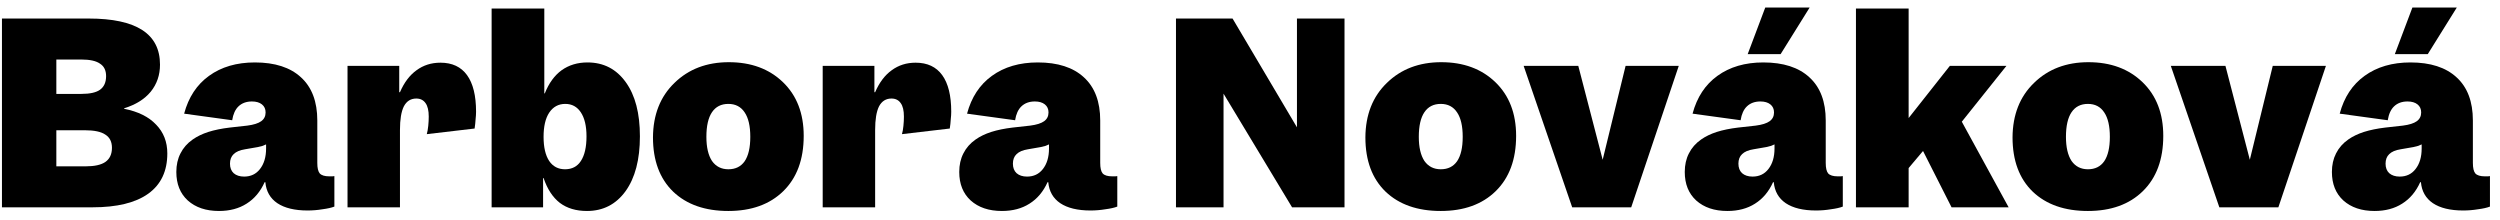
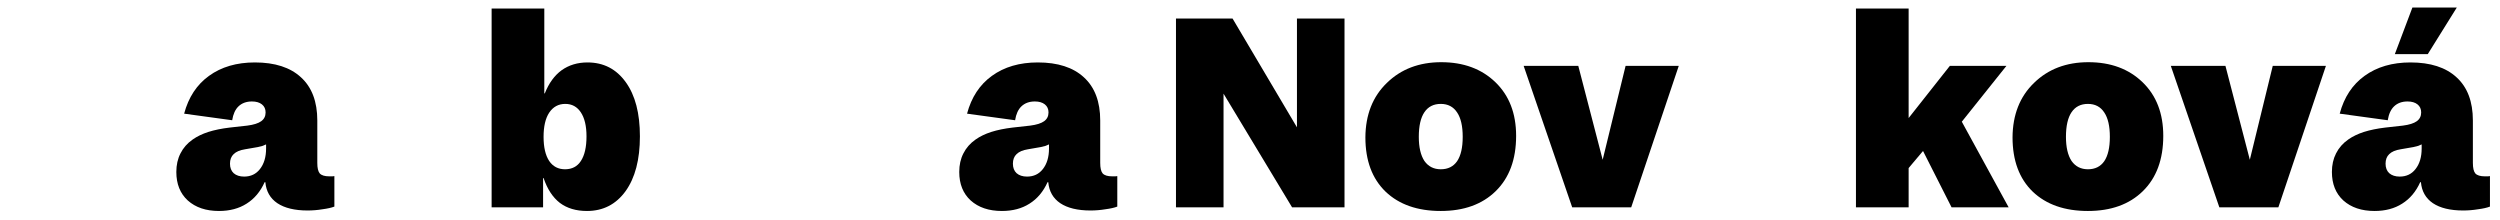
<svg xmlns="http://www.w3.org/2000/svg" width="205" height="18" viewBox="0 0 205 18" fill="none">
  <path d="M201.976 17.26C200.923 17.26 200.096 17.06 199.496 16.66C198.91 16.26 198.583 15.687 198.516 14.94H198.456C198.11 15.713 197.616 16.3 196.976 16.7C196.35 17.1 195.596 17.3 194.716 17.3C193.65 17.3 192.796 17.013 192.156 16.44C191.53 15.867 191.216 15.087 191.216 14.1C191.216 13.527 191.33 13.02 191.556 12.58C191.783 12.127 192.116 11.747 192.556 11.44C192.916 11.187 193.343 10.98 193.836 10.82C194.343 10.66 194.93 10.54 195.596 10.46L197.036 10.3C197.556 10.233 197.936 10.113 198.176 9.94C198.416 9.767 198.536 9.527 198.536 9.22C198.536 8.94 198.436 8.72 198.236 8.56C198.036 8.4 197.763 8.32 197.416 8.32C196.963 8.32 196.596 8.453 196.316 8.72C196.05 8.973 195.876 9.353 195.796 9.86L191.856 9.32C192.216 7.973 192.896 6.94 193.896 6.22C194.91 5.487 196.163 5.12 197.656 5.12C199.296 5.12 200.556 5.527 201.436 6.34C202.33 7.153 202.776 8.333 202.776 9.88V13.36C202.776 13.773 202.843 14.06 202.976 14.22C203.123 14.38 203.383 14.46 203.756 14.46C203.876 14.46 203.963 14.46 204.016 14.46C204.07 14.46 204.123 14.453 204.176 14.44V16.94C203.936 17.033 203.61 17.107 203.196 17.16C202.796 17.227 202.39 17.26 201.976 17.26ZM195.616 13.42C195.616 13.753 195.716 14.013 195.916 14.2C196.13 14.387 196.416 14.48 196.776 14.48C197.323 14.48 197.756 14.273 198.076 13.86C198.41 13.433 198.576 12.873 198.576 12.18V11.84C198.496 11.88 198.403 11.92 198.296 11.96C198.203 11.987 198.07 12.02 197.896 12.06L196.856 12.24C196.43 12.307 196.116 12.44 195.916 12.64C195.716 12.827 195.616 13.087 195.616 13.42ZM199.076 4.44H196.376L197.816 0.62H201.456L199.076 4.44Z" fill="#000" />
  <path d="M186.366 5.4H190.726L186.826 17H181.986L178.006 5.4H182.486L184.486 13.1L186.366 5.4Z" fill="#000" />
  <path d="M171.208 17.3C169.302 17.3 167.795 16.773 166.688 15.72C165.582 14.653 165.028 13.167 165.028 11.26C165.042 9.407 165.628 7.92 166.788 6.8C167.948 5.667 169.435 5.1 171.248 5.1C173.075 5.1 174.555 5.647 175.688 6.74C176.822 7.833 177.388 9.3 177.388 11.14C177.388 13.073 176.828 14.587 175.708 15.68C174.602 16.76 173.102 17.3 171.208 17.3ZM171.208 13.88C171.795 13.88 172.242 13.66 172.548 13.22C172.855 12.767 173.008 12.1 173.008 11.22C173.008 10.34 172.855 9.673 172.548 9.22C172.242 8.753 171.795 8.52 171.208 8.52C170.622 8.52 170.175 8.747 169.868 9.2C169.562 9.653 169.408 10.327 169.408 11.22C169.408 12.073 169.562 12.733 169.868 13.2C170.188 13.653 170.635 13.88 171.208 13.88Z" fill="#000" />
  <path d="M164.708 17H160.028L157.688 12.38L156.508 13.78V17H152.188V0.7H156.508V9.68L159.888 5.4H164.528L160.868 9.98L164.708 17Z" fill="#000" />
-   <path d="M148.91 17.26C147.857 17.26 147.03 17.06 146.43 16.66C145.843 16.26 145.517 15.687 145.45 14.94H145.39C145.043 15.713 144.55 16.3 143.91 16.7C143.283 17.1 142.53 17.3 141.65 17.3C140.583 17.3 139.73 17.013 139.09 16.44C138.463 15.867 138.15 15.087 138.15 14.1C138.15 13.527 138.263 13.02 138.49 12.58C138.717 12.127 139.05 11.747 139.49 11.44C139.85 11.187 140.277 10.98 140.77 10.82C141.277 10.66 141.863 10.54 142.53 10.46L143.97 10.3C144.49 10.233 144.87 10.113 145.11 9.94C145.35 9.767 145.47 9.527 145.47 9.22C145.47 8.94 145.37 8.72 145.17 8.56C144.97 8.4 144.697 8.32 144.35 8.32C143.897 8.32 143.53 8.453 143.25 8.72C142.983 8.973 142.81 9.353 142.73 9.86L138.79 9.32C139.15 7.973 139.83 6.94 140.83 6.22C141.843 5.487 143.097 5.12 144.59 5.12C146.23 5.12 147.49 5.527 148.37 6.34C149.263 7.153 149.71 8.333 149.71 9.88V13.36C149.71 13.773 149.777 14.06 149.91 14.22C150.057 14.38 150.317 14.46 150.69 14.46C150.81 14.46 150.897 14.46 150.95 14.46C151.003 14.46 151.057 14.453 151.11 14.44V16.94C150.87 17.033 150.543 17.107 150.13 17.16C149.73 17.227 149.323 17.26 148.91 17.26ZM142.55 13.42C142.55 13.753 142.65 14.013 142.85 14.2C143.063 14.387 143.35 14.48 143.71 14.48C144.257 14.48 144.69 14.273 145.01 13.86C145.343 13.433 145.51 12.873 145.51 12.18V11.84C145.43 11.88 145.337 11.92 145.23 11.96C145.137 11.987 145.003 12.02 144.83 12.06L143.79 12.24C143.363 12.307 143.05 12.44 142.85 12.64C142.65 12.827 142.55 13.087 142.55 13.42ZM146.01 4.44H143.31L144.75 0.62H148.39L146.01 4.44Z" fill="#000" />
  <path d="M133.299 5.4H137.659L133.759 17H128.919L124.939 5.4H129.419L131.419 13.1L133.299 5.4Z" fill="#000" />
  <path d="M118.142 17.3C116.235 17.3 114.729 16.773 113.622 15.72C112.515 14.653 111.962 13.167 111.962 11.26C111.975 9.407 112.562 7.92 113.722 6.8C114.882 5.667 116.369 5.1 118.182 5.1C120.009 5.1 121.489 5.647 122.622 6.74C123.755 7.833 124.322 9.3 124.322 11.14C124.322 13.073 123.762 14.587 122.642 15.68C121.535 16.76 120.035 17.3 118.142 17.3ZM118.142 13.88C118.729 13.88 119.175 13.66 119.482 13.22C119.789 12.767 119.942 12.1 119.942 11.22C119.942 10.34 119.789 9.673 119.482 9.22C119.175 8.753 118.729 8.52 118.142 8.52C117.555 8.52 117.109 8.747 116.802 9.2C116.495 9.653 116.342 10.327 116.342 11.22C116.342 12.073 116.495 12.733 116.802 13.2C117.122 13.653 117.569 13.88 118.142 13.88Z" fill="#000" />
  <path d="M106.35 1.52H110.25V17H105.95L100.33 7.68V17H96.43V1.52H101.07L106.35 10.44V1.52Z" fill="#000" />
  <path d="M89.418 17.26C88.365 17.26 87.538 17.06 86.938 16.66C86.351 16.26 86.025 15.687 85.958 14.94H85.898C85.551 15.713 85.058 16.3 84.418 16.7C83.791 17.1 83.038 17.3 82.158 17.3C81.091 17.3 80.238 17.013 79.598 16.44C78.971 15.867 78.658 15.087 78.658 14.1C78.658 13.527 78.771 13.02 78.998 12.58C79.225 12.127 79.558 11.747 79.998 11.44C80.358 11.187 80.784 10.98 81.278 10.82C81.784 10.66 82.371 10.54 83.038 10.46L84.478 10.3C84.998 10.233 85.378 10.113 85.618 9.94C85.858 9.767 85.978 9.527 85.978 9.22C85.978 8.94 85.878 8.72 85.678 8.56C85.478 8.4 85.204 8.32 84.858 8.32C84.404 8.32 84.038 8.453 83.758 8.72C83.491 8.973 83.318 9.353 83.238 9.86L79.298 9.32C79.658 7.973 80.338 6.94 81.338 6.22C82.351 5.487 83.605 5.12 85.098 5.12C86.738 5.12 87.998 5.527 88.878 6.34C89.771 7.153 90.218 8.333 90.218 9.88V13.36C90.218 13.773 90.284 14.06 90.418 14.22C90.564 14.38 90.825 14.46 91.198 14.46C91.318 14.46 91.404 14.46 91.458 14.46C91.511 14.46 91.564 14.453 91.618 14.44V16.94C91.378 17.033 91.051 17.107 90.638 17.16C90.238 17.227 89.831 17.26 89.418 17.26ZM83.058 13.42C83.058 13.753 83.158 14.013 83.358 14.2C83.571 14.387 83.858 14.48 84.218 14.48C84.764 14.48 85.198 14.273 85.518 13.86C85.851 13.433 86.018 12.873 86.018 12.18V11.84C85.938 11.88 85.844 11.92 85.738 11.96C85.644 11.987 85.511 12.02 85.338 12.06L84.298 12.24C83.871 12.307 83.558 12.44 83.358 12.64C83.158 12.827 83.058 13.087 83.058 13.42Z" fill="#000" />
-   <path d="M75.081 5.14C76.041 5.14 76.768 5.48 77.261 6.16C77.755 6.84 78.001 7.84 78.001 9.16C78.001 9.347 77.988 9.56 77.961 9.8C77.948 10.04 77.921 10.287 77.881 10.54L73.961 11C74.015 10.813 74.055 10.587 74.081 10.32C74.108 10.053 74.121 9.8 74.121 9.56C74.121 9.067 74.035 8.7 73.861 8.46C73.688 8.207 73.435 8.08 73.101 8.08C72.648 8.08 72.308 8.293 72.081 8.72C71.868 9.147 71.761 9.793 71.761 10.66V17H67.461V5.4H71.701V7.56H71.761C72.108 6.76 72.561 6.16 73.121 5.76C73.681 5.347 74.335 5.14 75.081 5.14Z" fill="#000" />
-   <path d="M59.724 17.3C57.817 17.3 56.311 16.773 55.204 15.72C54.097 14.653 53.544 13.167 53.544 11.26C53.557 9.407 54.144 7.92 55.304 6.8C56.464 5.667 57.951 5.1 59.764 5.1C61.591 5.1 63.071 5.647 64.204 6.74C65.337 7.833 65.904 9.3 65.904 11.14C65.904 13.073 65.344 14.587 64.224 15.68C63.117 16.76 61.617 17.3 59.724 17.3ZM59.724 13.88C60.311 13.88 60.757 13.66 61.064 13.22C61.371 12.767 61.524 12.1 61.524 11.22C61.524 10.34 61.371 9.673 61.064 9.22C60.757 8.753 60.311 8.52 59.724 8.52C59.137 8.52 58.691 8.747 58.384 9.2C58.077 9.653 57.924 10.327 57.924 11.22C57.924 12.073 58.077 12.733 58.384 13.2C58.704 13.653 59.151 13.88 59.724 13.88Z" fill="#000" />
  <path d="M48.173 5.12C49.493 5.12 50.54 5.66 51.313 6.74C52.086 7.807 52.473 9.287 52.473 11.18C52.473 13.087 52.08 14.587 51.293 15.68C50.506 16.76 49.453 17.3 48.133 17.3C47.24 17.3 46.5 17.08 45.913 16.64C45.326 16.187 44.88 15.507 44.573 14.6H44.533V17H40.313V0.7H44.633V7.66H44.673C45.006 6.82 45.466 6.187 46.053 5.76C46.653 5.333 47.36 5.12 48.173 5.12ZM48.093 11.18C48.093 10.34 47.94 9.687 47.633 9.22C47.326 8.753 46.9 8.52 46.353 8.52C45.793 8.52 45.353 8.76 45.033 9.24C44.726 9.707 44.573 10.367 44.573 11.22C44.573 12.073 44.726 12.733 45.033 13.2C45.34 13.653 45.773 13.88 46.333 13.88C46.906 13.88 47.34 13.653 47.633 13.2C47.94 12.733 48.093 12.06 48.093 11.18Z" fill="#000" />
-   <path d="M36.117 5.14C37.077 5.14 37.803 5.48 38.297 6.16C38.79 6.84 39.037 7.84 39.037 9.16C39.037 9.347 39.023 9.56 38.997 9.8C38.983 10.04 38.957 10.287 38.917 10.54L34.997 11C35.05 10.813 35.09 10.587 35.117 10.32C35.143 10.053 35.157 9.8 35.157 9.56C35.157 9.067 35.07 8.7 34.897 8.46C34.723 8.207 34.47 8.08 34.137 8.08C33.683 8.08 33.343 8.293 33.117 8.72C32.903 9.147 32.797 9.793 32.797 10.66V17H28.497V5.4H32.737V7.56H32.797C33.143 6.76 33.597 6.16 34.157 5.76C34.717 5.347 35.37 5.14 36.117 5.14Z" fill="#000" />
  <path d="M25.219 17.26C24.165 17.26 23.339 17.06 22.739 16.66C22.152 16.26 21.825 15.687 21.759 14.94H21.699C21.352 15.713 20.859 16.3 20.219 16.7C19.592 17.1 18.839 17.3 17.959 17.3C16.892 17.3 16.039 17.013 15.399 16.44C14.772 15.867 14.459 15.087 14.459 14.1C14.459 13.527 14.572 13.02 14.799 12.58C15.025 12.127 15.359 11.747 15.799 11.44C16.159 11.187 16.585 10.98 17.079 10.82C17.585 10.66 18.172 10.54 18.839 10.46L20.279 10.3C20.799 10.233 21.179 10.113 21.419 9.94C21.659 9.767 21.779 9.527 21.779 9.22C21.779 8.94 21.679 8.72 21.479 8.56C21.279 8.4 21.005 8.32 20.659 8.32C20.205 8.32 19.839 8.453 19.559 8.72C19.292 8.973 19.119 9.353 19.039 9.86L15.099 9.32C15.459 7.973 16.139 6.94 17.139 6.22C18.152 5.487 19.405 5.12 20.899 5.12C22.539 5.12 23.799 5.527 24.679 6.34C25.572 7.153 26.019 8.333 26.019 9.88V13.36C26.019 13.773 26.085 14.06 26.219 14.22C26.365 14.38 26.625 14.46 26.999 14.46C27.119 14.46 27.205 14.46 27.259 14.46C27.312 14.46 27.365 14.453 27.419 14.44V16.94C27.179 17.033 26.852 17.107 26.439 17.16C26.039 17.227 25.632 17.26 25.219 17.26ZM18.859 13.42C18.859 13.753 18.959 14.013 19.159 14.2C19.372 14.387 19.659 14.48 20.019 14.48C20.565 14.48 20.999 14.273 21.319 13.86C21.652 13.433 21.819 12.873 21.819 12.18V11.84C21.739 11.88 21.645 11.92 21.539 11.96C21.445 11.987 21.312 12.02 21.139 12.06L20.099 12.24C19.672 12.307 19.359 12.44 19.159 12.64C18.959 12.827 18.859 13.087 18.859 13.42Z" fill="#000" />
-   <path d="M7.58 17H0.16V1.52H7.28C9.227 1.52 10.687 1.833 11.66 2.46C12.633 3.087 13.12 4.033 13.12 5.3C13.12 6.153 12.867 6.893 12.36 7.52C11.853 8.133 11.127 8.587 10.18 8.88V8.92C11.327 9.147 12.2 9.58 12.8 10.22C13.413 10.847 13.72 11.633 13.72 12.58C13.72 14.033 13.2 15.133 12.16 15.88C11.12 16.627 9.593 17 7.58 17ZM8.7 6.24C8.7 5.773 8.533 5.433 8.2 5.22C7.88 4.993 7.367 4.88 6.66 4.88H4.62V7.7H6.68C7.373 7.7 7.88 7.587 8.2 7.36C8.533 7.12 8.7 6.747 8.7 6.24ZM9.18 12.12C9.18 11.627 9 11.267 8.64 11.04C8.293 10.8 7.727 10.68 6.94 10.68H4.62V13.64H7.02C7.753 13.64 8.293 13.52 8.64 13.28C9 13.027 9.18 12.64 9.18 12.12Z" fill="#000" />
</svg>